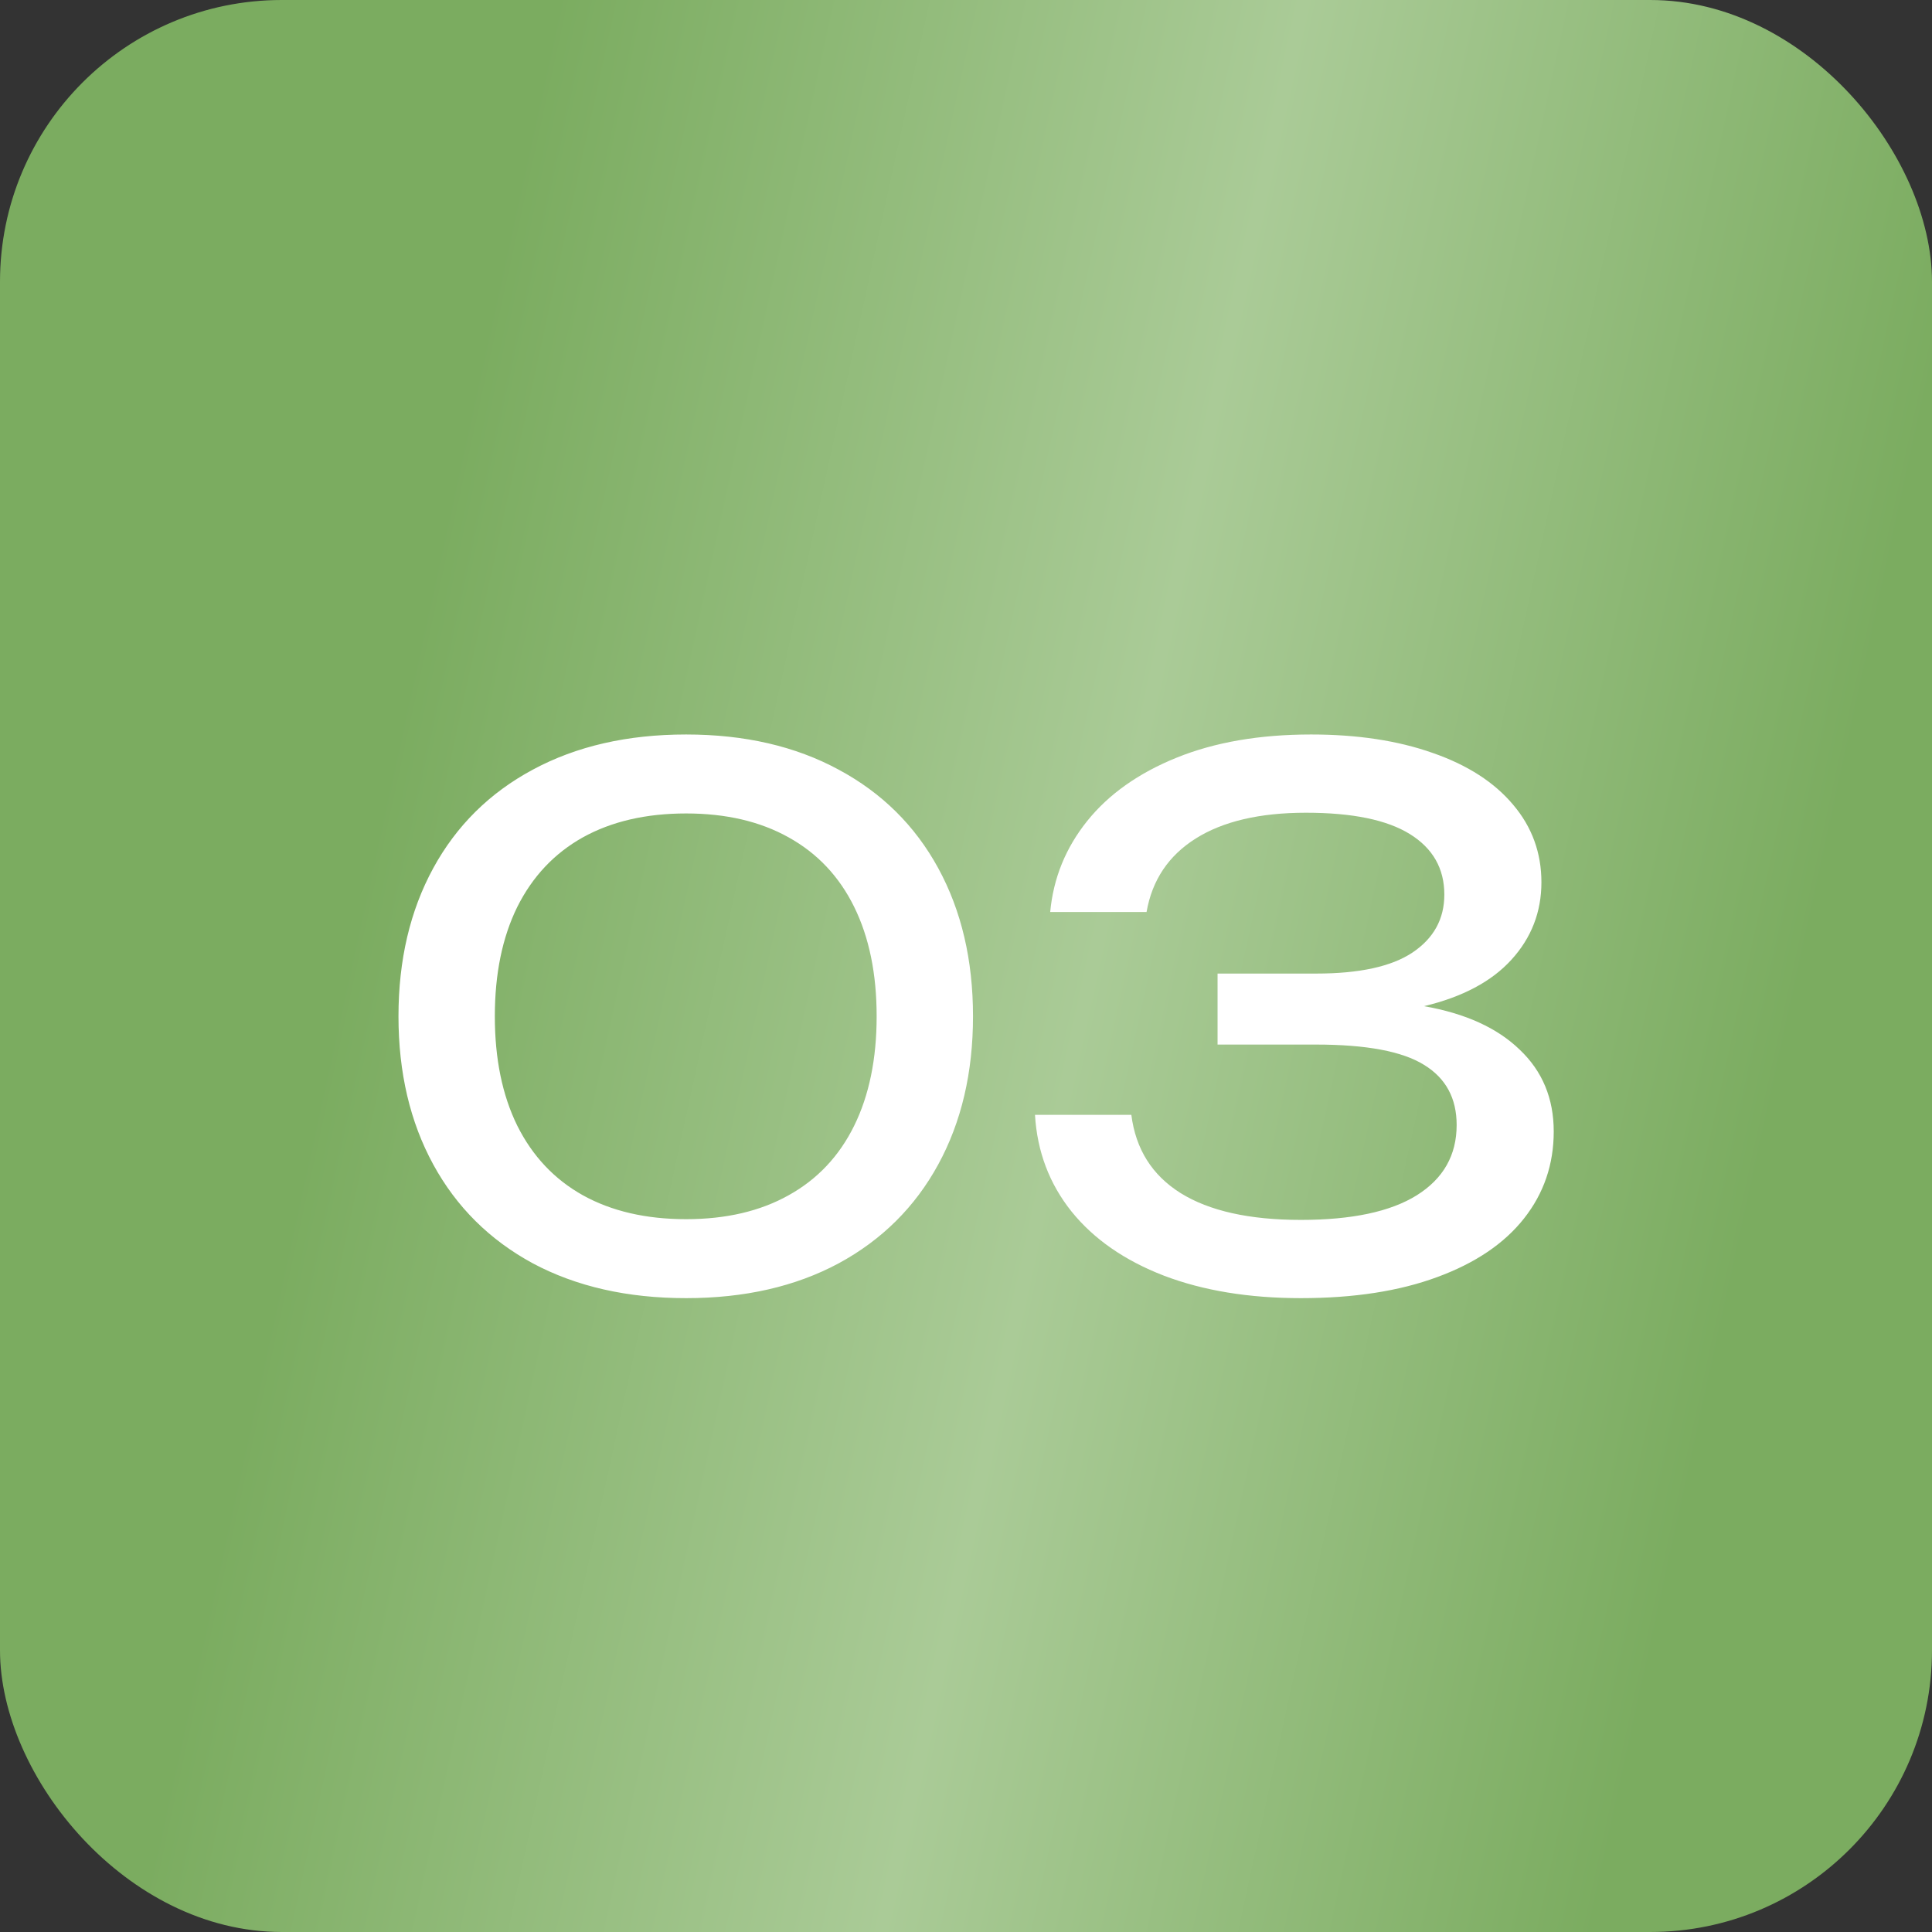
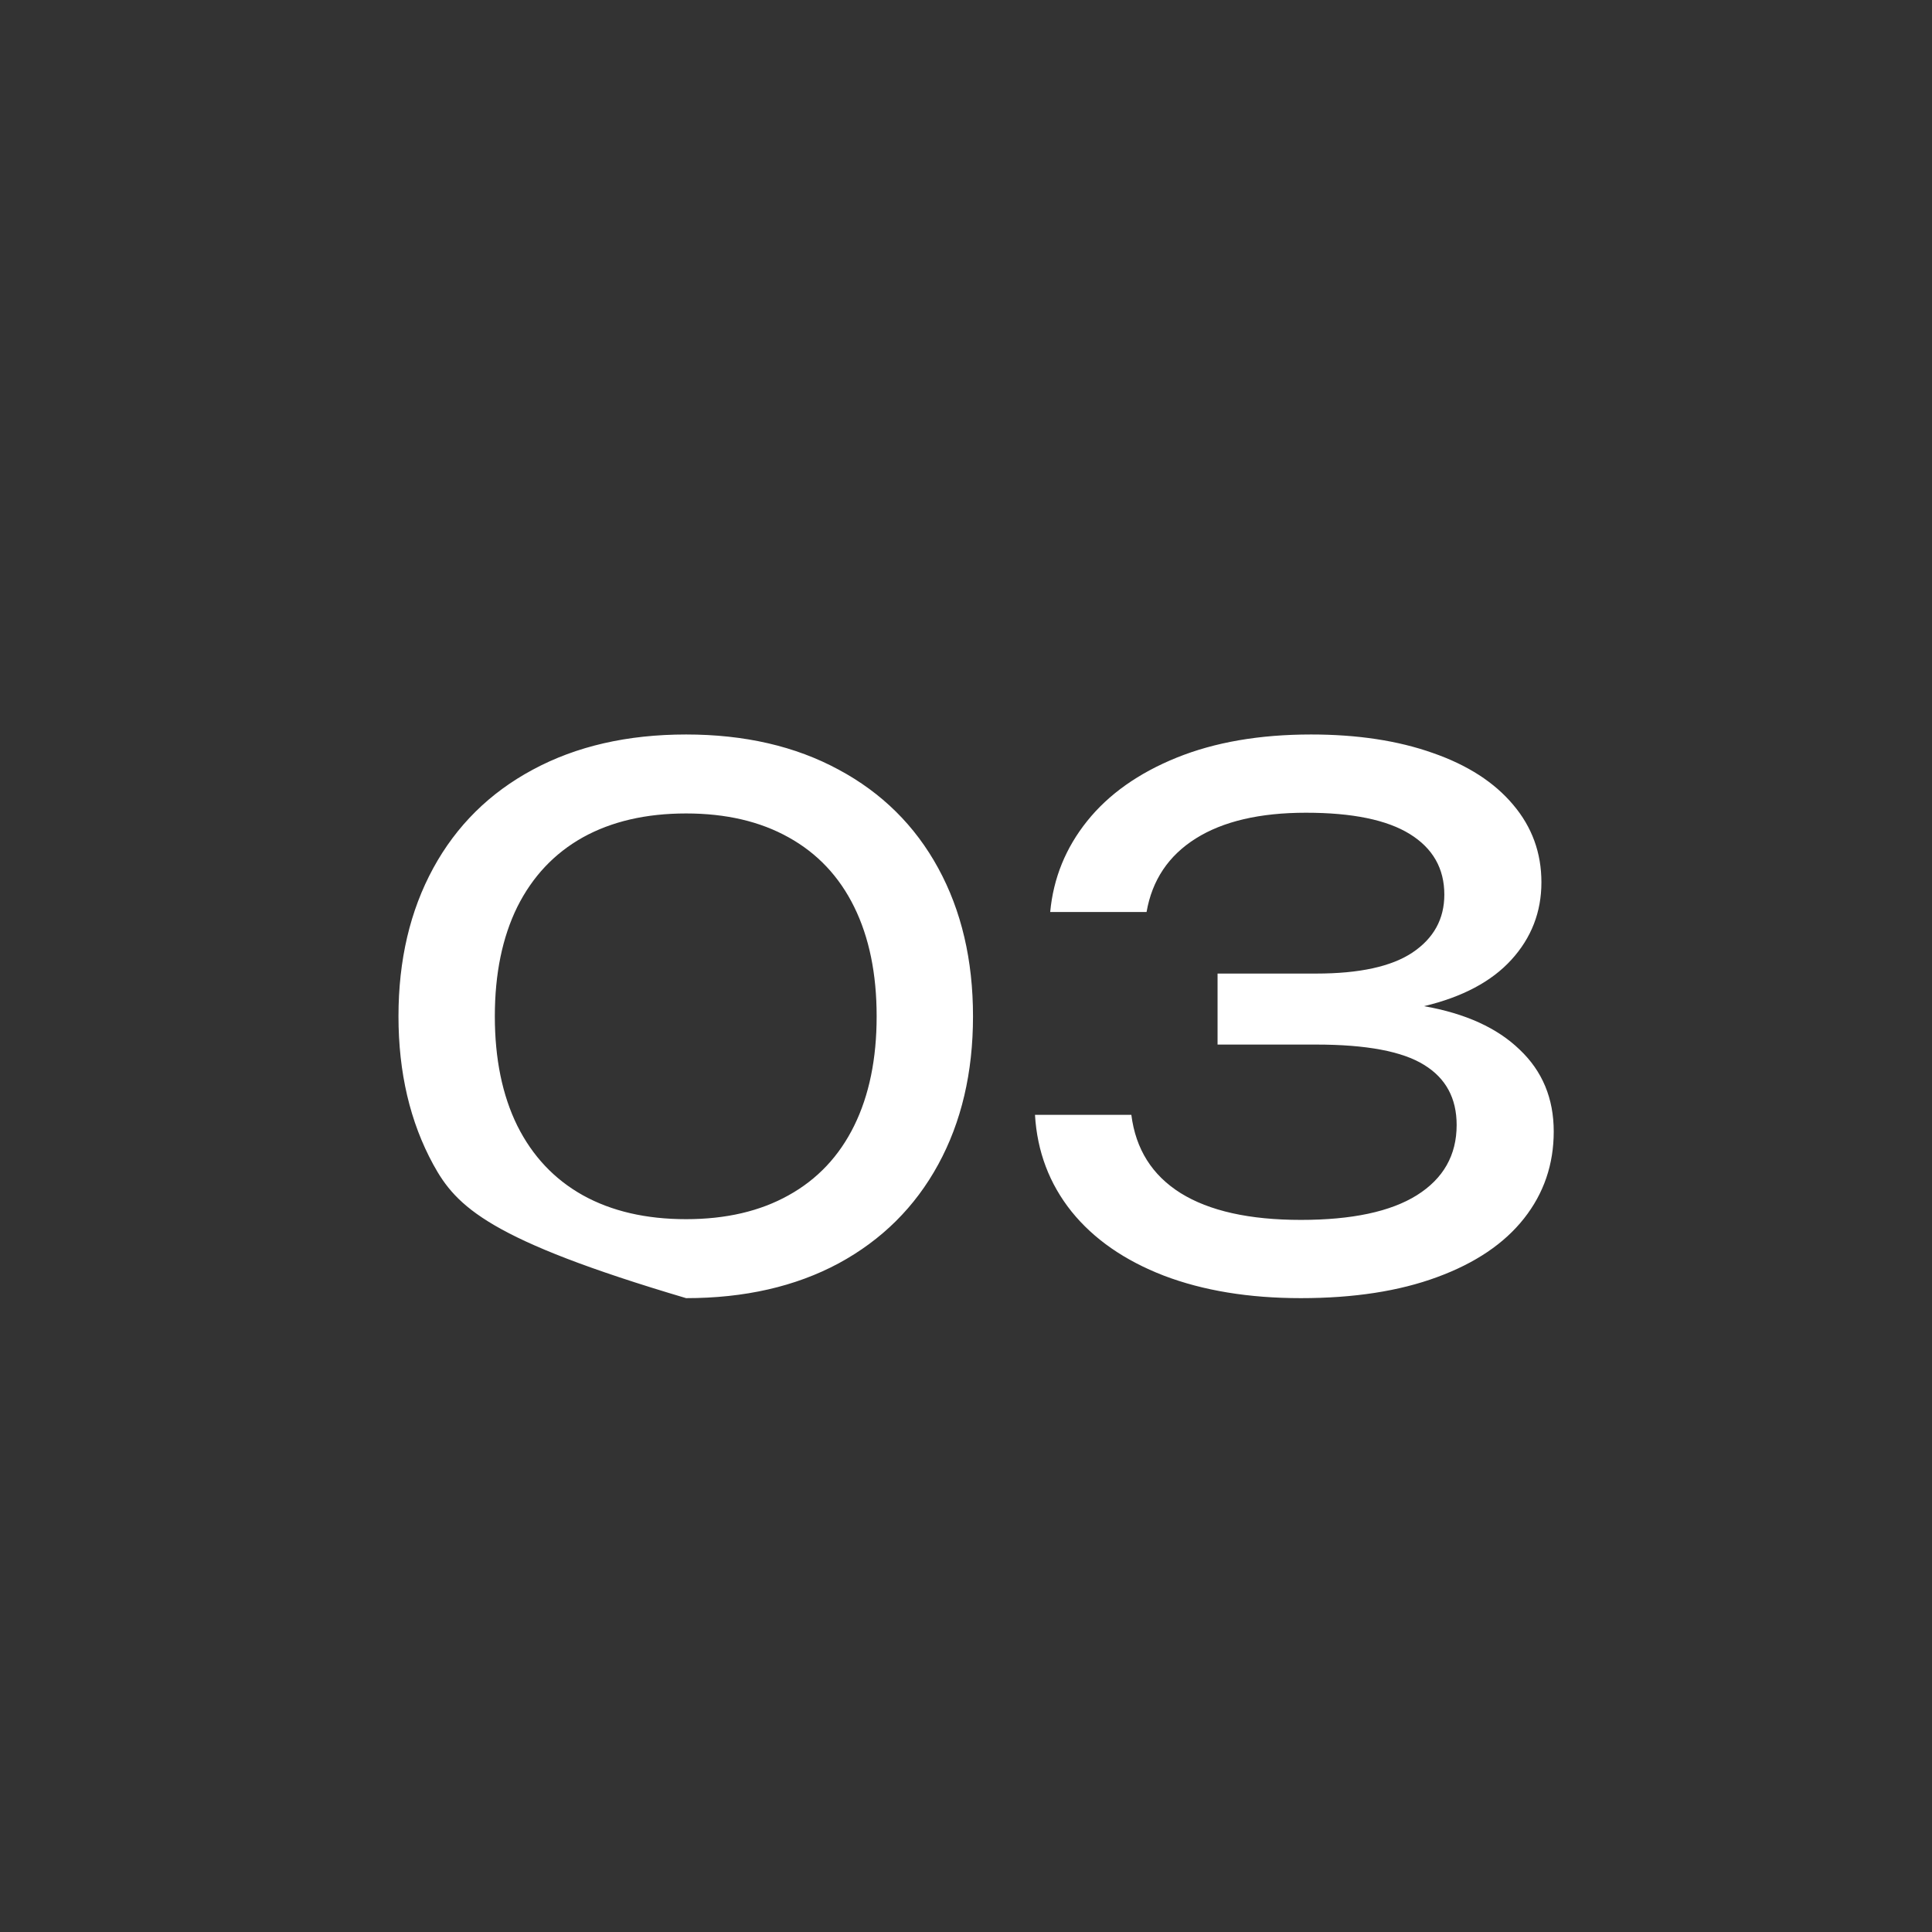
<svg xmlns="http://www.w3.org/2000/svg" width="48" height="48" viewBox="0 0 48 48" fill="none">
  <rect x="0" y="0" width="48" height="48" fill="#333333" stroke="none" />
-   <rect width="48" height="48" rx="7" fill="url(#paint0_linear_442_3480)" />
-   <path d="M17.046 32.252C15.588 32.252 14.319 31.964 13.239 31.388C12.165 30.806 11.34 29.987 10.764 28.931C10.188 27.875 9.9 26.648 9.9 25.25C9.9 23.852 10.188 22.625 10.764 21.569C11.34 20.513 12.165 19.697 13.239 19.121C14.319 18.539 15.588 18.248 17.046 18.248C18.498 18.248 19.761 18.539 20.835 19.121C21.909 19.697 22.734 20.513 23.31 21.569C23.886 22.625 24.174 23.852 24.174 25.25C24.174 26.648 23.886 27.875 23.31 28.931C22.734 29.987 21.909 30.806 20.835 31.388C19.761 31.964 18.498 32.252 17.046 32.252ZM17.046 30.29C18.036 30.29 18.885 30.092 19.593 29.696C20.307 29.3 20.85 28.724 21.222 27.968C21.594 27.212 21.78 26.306 21.78 25.25C21.78 24.194 21.594 23.288 21.222 22.532C20.85 21.776 20.307 21.2 19.593 20.804C18.885 20.408 18.036 20.21 17.046 20.21C16.05 20.21 15.195 20.408 14.481 20.804C13.773 21.2 13.23 21.776 12.852 22.532C12.48 23.288 12.294 24.194 12.294 25.25C12.294 26.306 12.48 27.212 12.852 27.968C13.23 28.724 13.773 29.3 14.481 29.696C15.195 30.092 16.05 30.29 17.046 30.29ZM35.38 24.998C36.406 25.178 37.198 25.538 37.756 26.078C38.32 26.612 38.602 27.29 38.602 28.112C38.602 28.928 38.356 29.648 37.864 30.272C37.372 30.896 36.652 31.382 35.704 31.73C34.762 32.078 33.634 32.252 32.32 32.252C31.03 32.252 29.896 32.066 28.918 31.694C27.94 31.316 27.175 30.785 26.623 30.101C26.071 29.411 25.768 28.61 25.714 27.698H28.108C28.216 28.55 28.624 29.198 29.332 29.642C30.046 30.086 31.042 30.308 32.32 30.308C33.586 30.308 34.546 30.104 35.2 29.696C35.86 29.282 36.19 28.7 36.19 27.95C36.19 27.284 35.92 26.786 35.38 26.456C34.84 26.12 33.946 25.952 32.698 25.952H30.25V24.188H32.698C33.772 24.188 34.57 24.014 35.092 23.666C35.62 23.312 35.884 22.832 35.884 22.226C35.884 21.578 35.599 21.077 35.029 20.723C34.459 20.369 33.598 20.192 32.446 20.192C31.3 20.192 30.388 20.405 29.71 20.831C29.032 21.257 28.624 21.866 28.486 22.658H26.092C26.17 21.818 26.476 21.065 27.01 20.399C27.544 19.733 28.285 19.208 29.233 18.824C30.181 18.44 31.294 18.248 32.572 18.248C33.724 18.248 34.732 18.401 35.596 18.707C36.46 19.007 37.126 19.436 37.594 19.994C38.062 20.546 38.296 21.188 38.296 21.92C38.296 22.658 38.047 23.3 37.549 23.846C37.057 24.386 36.334 24.77 35.38 24.998Z" fill="white" />
+   <path d="M17.046 32.252C12.165 30.806 11.34 29.987 10.764 28.931C10.188 27.875 9.9 26.648 9.9 25.25C9.9 23.852 10.188 22.625 10.764 21.569C11.34 20.513 12.165 19.697 13.239 19.121C14.319 18.539 15.588 18.248 17.046 18.248C18.498 18.248 19.761 18.539 20.835 19.121C21.909 19.697 22.734 20.513 23.31 21.569C23.886 22.625 24.174 23.852 24.174 25.25C24.174 26.648 23.886 27.875 23.31 28.931C22.734 29.987 21.909 30.806 20.835 31.388C19.761 31.964 18.498 32.252 17.046 32.252ZM17.046 30.29C18.036 30.29 18.885 30.092 19.593 29.696C20.307 29.3 20.85 28.724 21.222 27.968C21.594 27.212 21.78 26.306 21.78 25.25C21.78 24.194 21.594 23.288 21.222 22.532C20.85 21.776 20.307 21.2 19.593 20.804C18.885 20.408 18.036 20.21 17.046 20.21C16.05 20.21 15.195 20.408 14.481 20.804C13.773 21.2 13.23 21.776 12.852 22.532C12.48 23.288 12.294 24.194 12.294 25.25C12.294 26.306 12.48 27.212 12.852 27.968C13.23 28.724 13.773 29.3 14.481 29.696C15.195 30.092 16.05 30.29 17.046 30.29ZM35.38 24.998C36.406 25.178 37.198 25.538 37.756 26.078C38.32 26.612 38.602 27.29 38.602 28.112C38.602 28.928 38.356 29.648 37.864 30.272C37.372 30.896 36.652 31.382 35.704 31.73C34.762 32.078 33.634 32.252 32.32 32.252C31.03 32.252 29.896 32.066 28.918 31.694C27.94 31.316 27.175 30.785 26.623 30.101C26.071 29.411 25.768 28.61 25.714 27.698H28.108C28.216 28.55 28.624 29.198 29.332 29.642C30.046 30.086 31.042 30.308 32.32 30.308C33.586 30.308 34.546 30.104 35.2 29.696C35.86 29.282 36.19 28.7 36.19 27.95C36.19 27.284 35.92 26.786 35.38 26.456C34.84 26.12 33.946 25.952 32.698 25.952H30.25V24.188H32.698C33.772 24.188 34.57 24.014 35.092 23.666C35.62 23.312 35.884 22.832 35.884 22.226C35.884 21.578 35.599 21.077 35.029 20.723C34.459 20.369 33.598 20.192 32.446 20.192C31.3 20.192 30.388 20.405 29.71 20.831C29.032 21.257 28.624 21.866 28.486 22.658H26.092C26.17 21.818 26.476 21.065 27.01 20.399C27.544 19.733 28.285 19.208 29.233 18.824C30.181 18.44 31.294 18.248 32.572 18.248C33.724 18.248 34.732 18.401 35.596 18.707C36.46 19.007 37.126 19.436 37.594 19.994C38.062 20.546 38.296 21.188 38.296 21.92C38.296 22.658 38.047 23.3 37.549 23.846C37.057 24.386 36.334 24.77 35.38 24.998Z" fill="white" />
  <defs>
    <linearGradient id="paint0_linear_442_3480" x1="6.302" y1="6.20815e-07" x2="56.112" y2="10.887" gradientUnits="userSpaceOnUse">
      <stop offset="0.144" stop-color="#7BAC60" />
      <stop offset="0.5" stop-color="#AACB97" />
      <stop offset="0.839" stop-color="#7BAC60" />
    </linearGradient>
  </defs>
</svg>